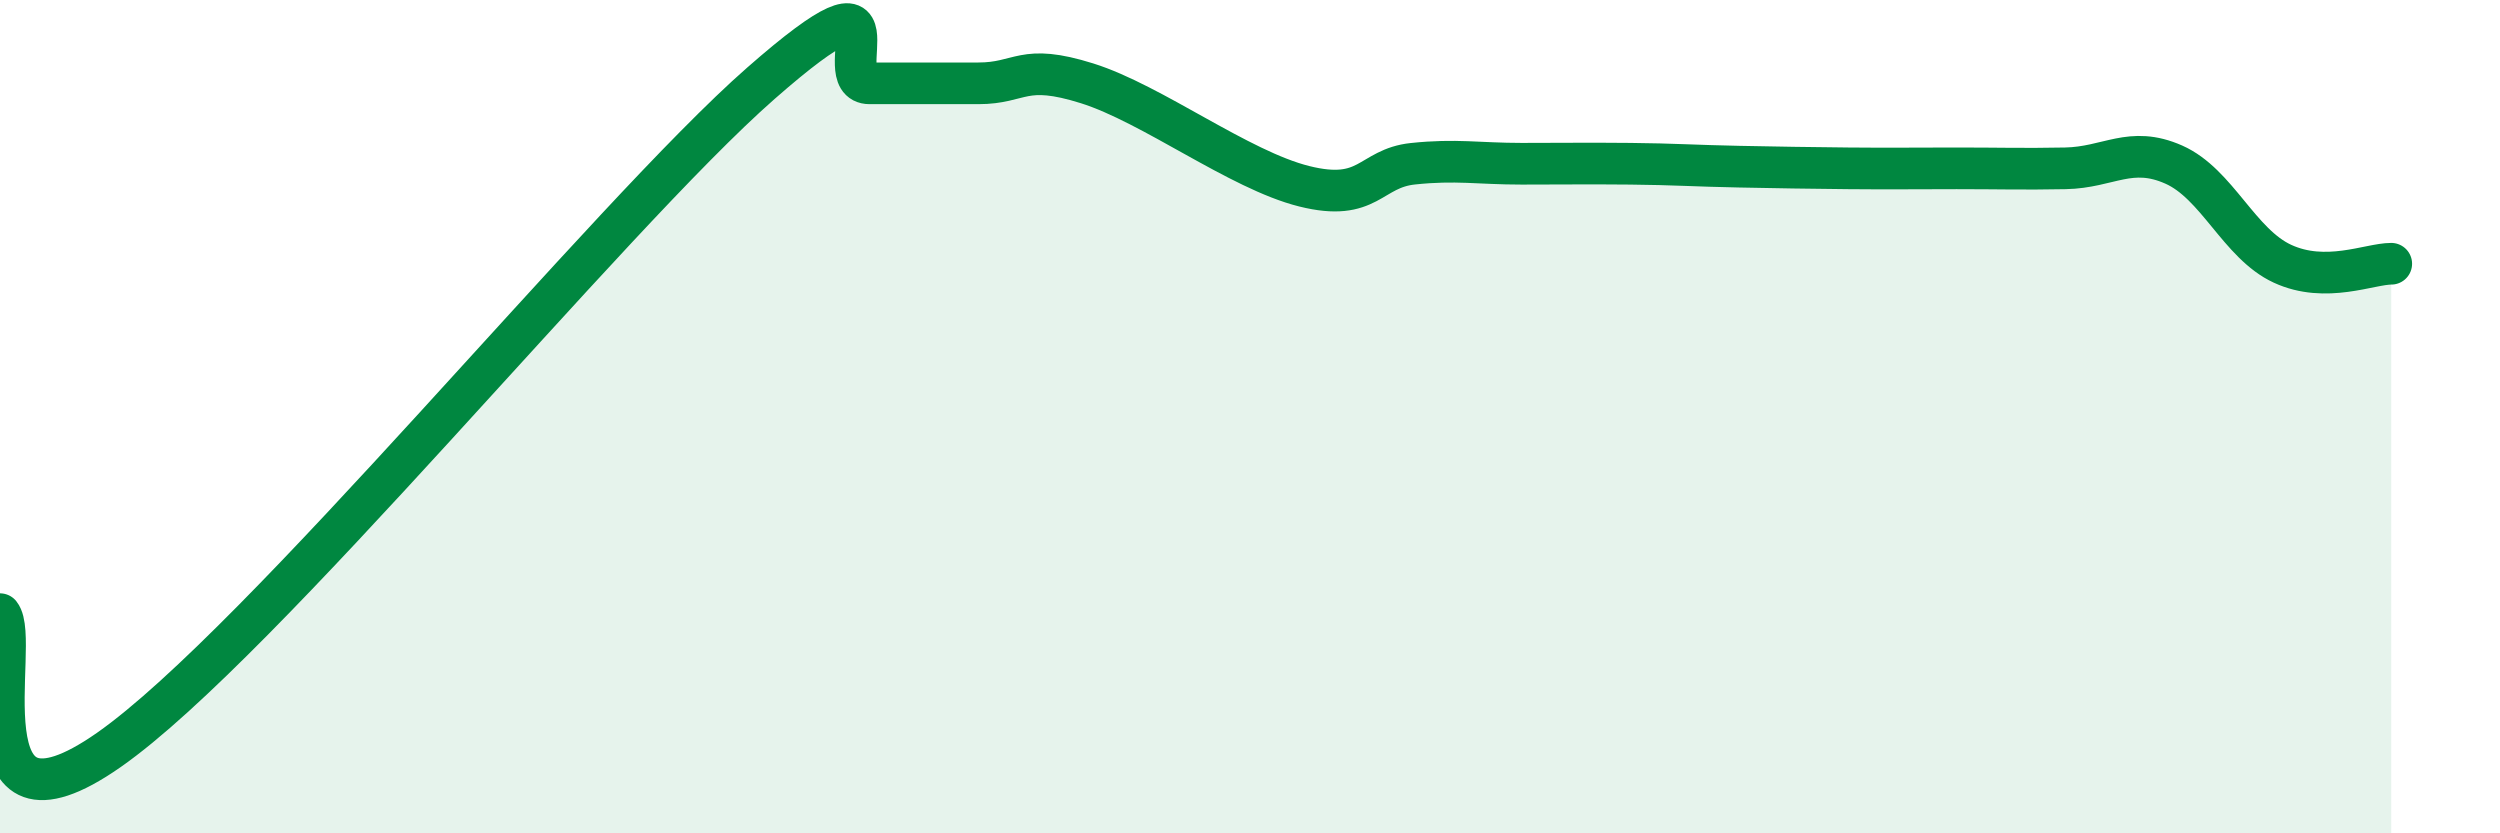
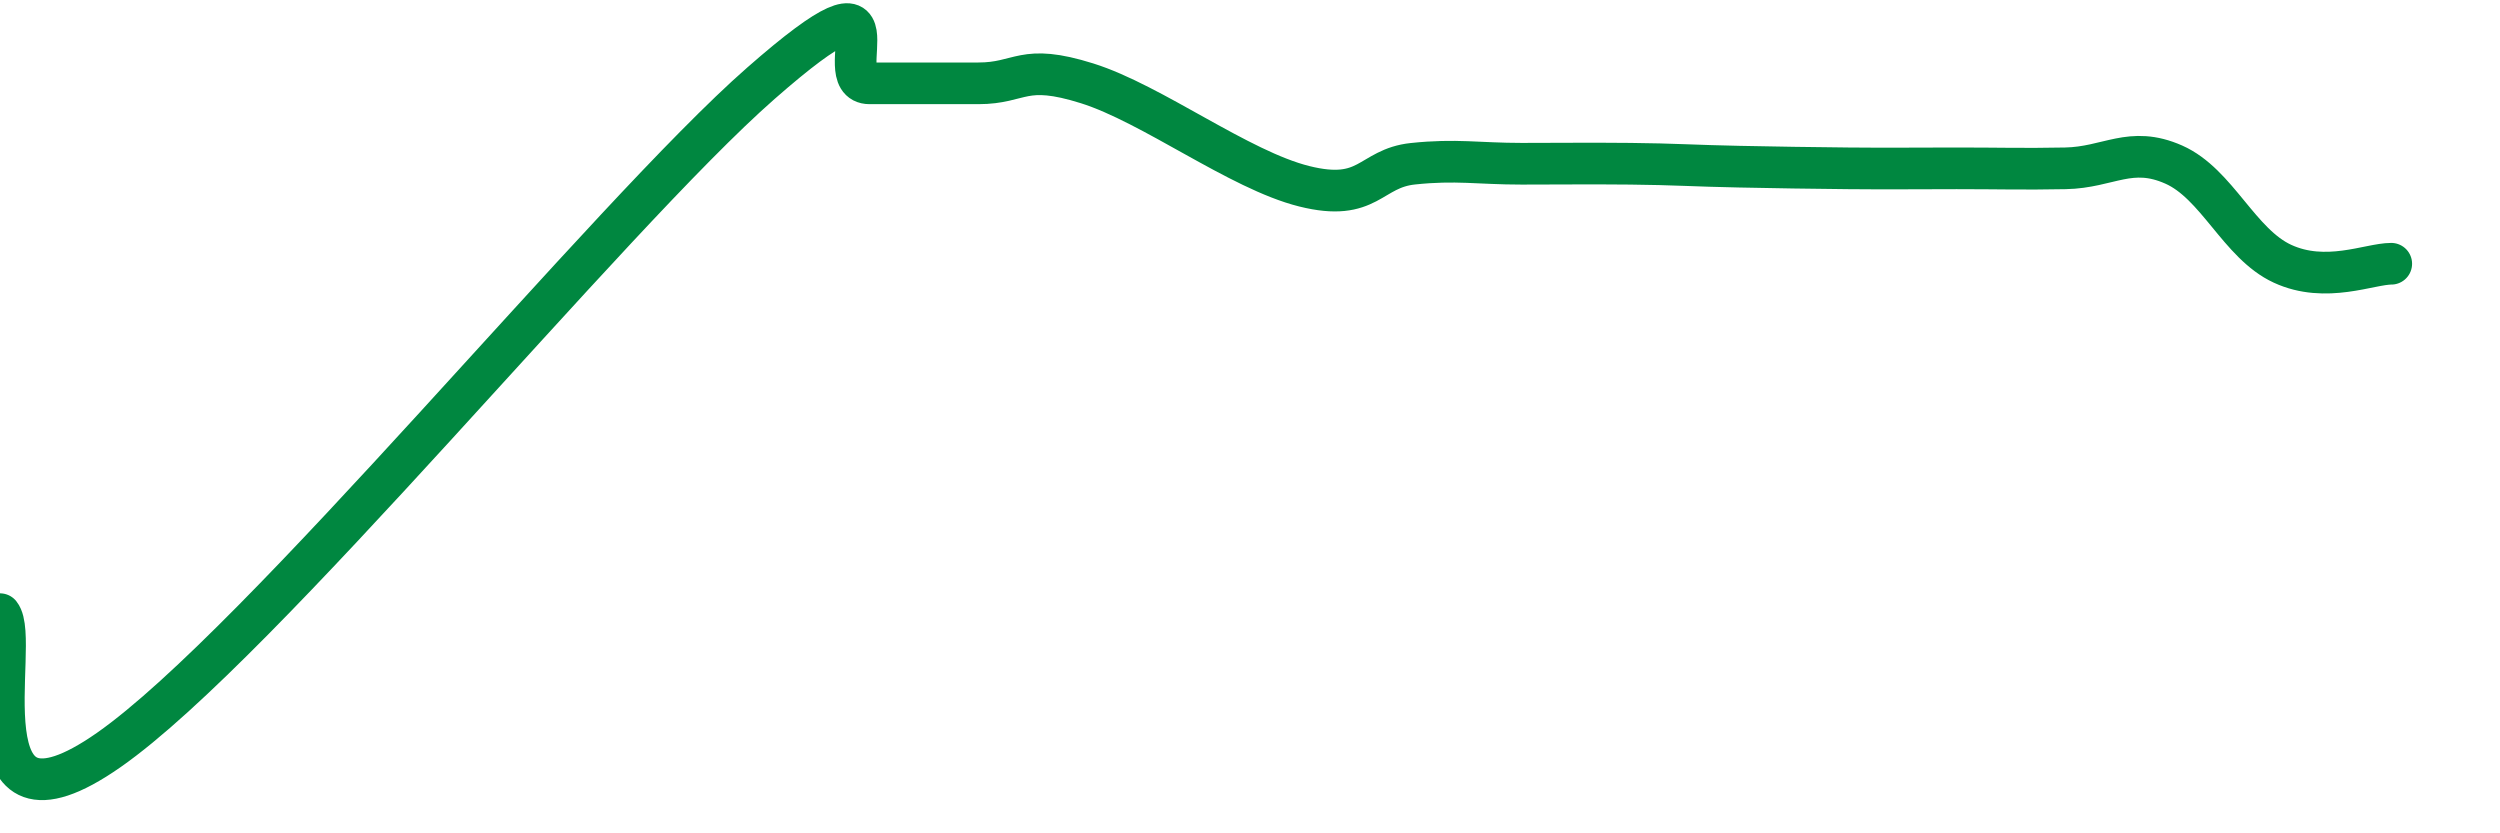
<svg xmlns="http://www.w3.org/2000/svg" width="60" height="20" viewBox="0 0 60 20">
-   <path d="M 0,14.74 C 0.52,15.39 -1.04,20.55 2.61,18 C 6.26,15.45 14.61,5.2 18.26,2 C 21.91,-1.2 19.83,2 20.87,2 C 21.91,2 22.44,2 23.48,2 C 24.52,2 24.53,1.51 26.09,2 C 27.65,2.49 29.74,4.08 31.3,4.47 C 32.86,4.86 32.87,4.04 33.91,3.93 C 34.95,3.82 35.48,3.93 36.52,3.93 C 37.56,3.93 38.09,3.92 39.13,3.93 C 40.17,3.94 40.7,3.98 41.74,4 C 42.78,4.02 43.31,4.03 44.35,4.04 C 45.39,4.05 45.92,4.04 46.96,4.04 C 48,4.04 48.53,4.06 49.57,4.04 C 50.61,4.02 51.13,3.49 52.17,3.95 C 53.21,4.41 53.74,5.85 54.78,6.33 C 55.82,6.81 56.87,6.33 57.39,6.33L57.39 20L0 20Z" fill="#008740" opacity="0.1" stroke-linecap="round" stroke-linejoin="round" />
  <path d="M 0,14.74 C 0.52,15.39 -1.04,20.55 2.61,18 C 6.26,15.45 14.61,5.2 18.26,2 C 21.91,-1.2 19.83,2 20.87,2 C 21.91,2 22.44,2 23.48,2 C 24.52,2 24.53,1.51 26.09,2 C 27.65,2.49 29.74,4.08 31.3,4.47 C 32.86,4.86 32.87,4.04 33.91,3.93 C 34.95,3.82 35.48,3.93 36.52,3.93 C 37.56,3.93 38.09,3.92 39.13,3.93 C 40.17,3.94 40.7,3.98 41.74,4 C 42.78,4.02 43.31,4.03 44.35,4.04 C 45.39,4.05 45.92,4.04 46.96,4.04 C 48,4.04 48.53,4.06 49.57,4.04 C 50.61,4.02 51.13,3.49 52.17,3.95 C 53.21,4.41 53.74,5.85 54.78,6.33 C 55.82,6.81 56.87,6.33 57.39,6.33" stroke="#008740" stroke-width="1" fill="none" stroke-linecap="round" stroke-linejoin="round" />
</svg>